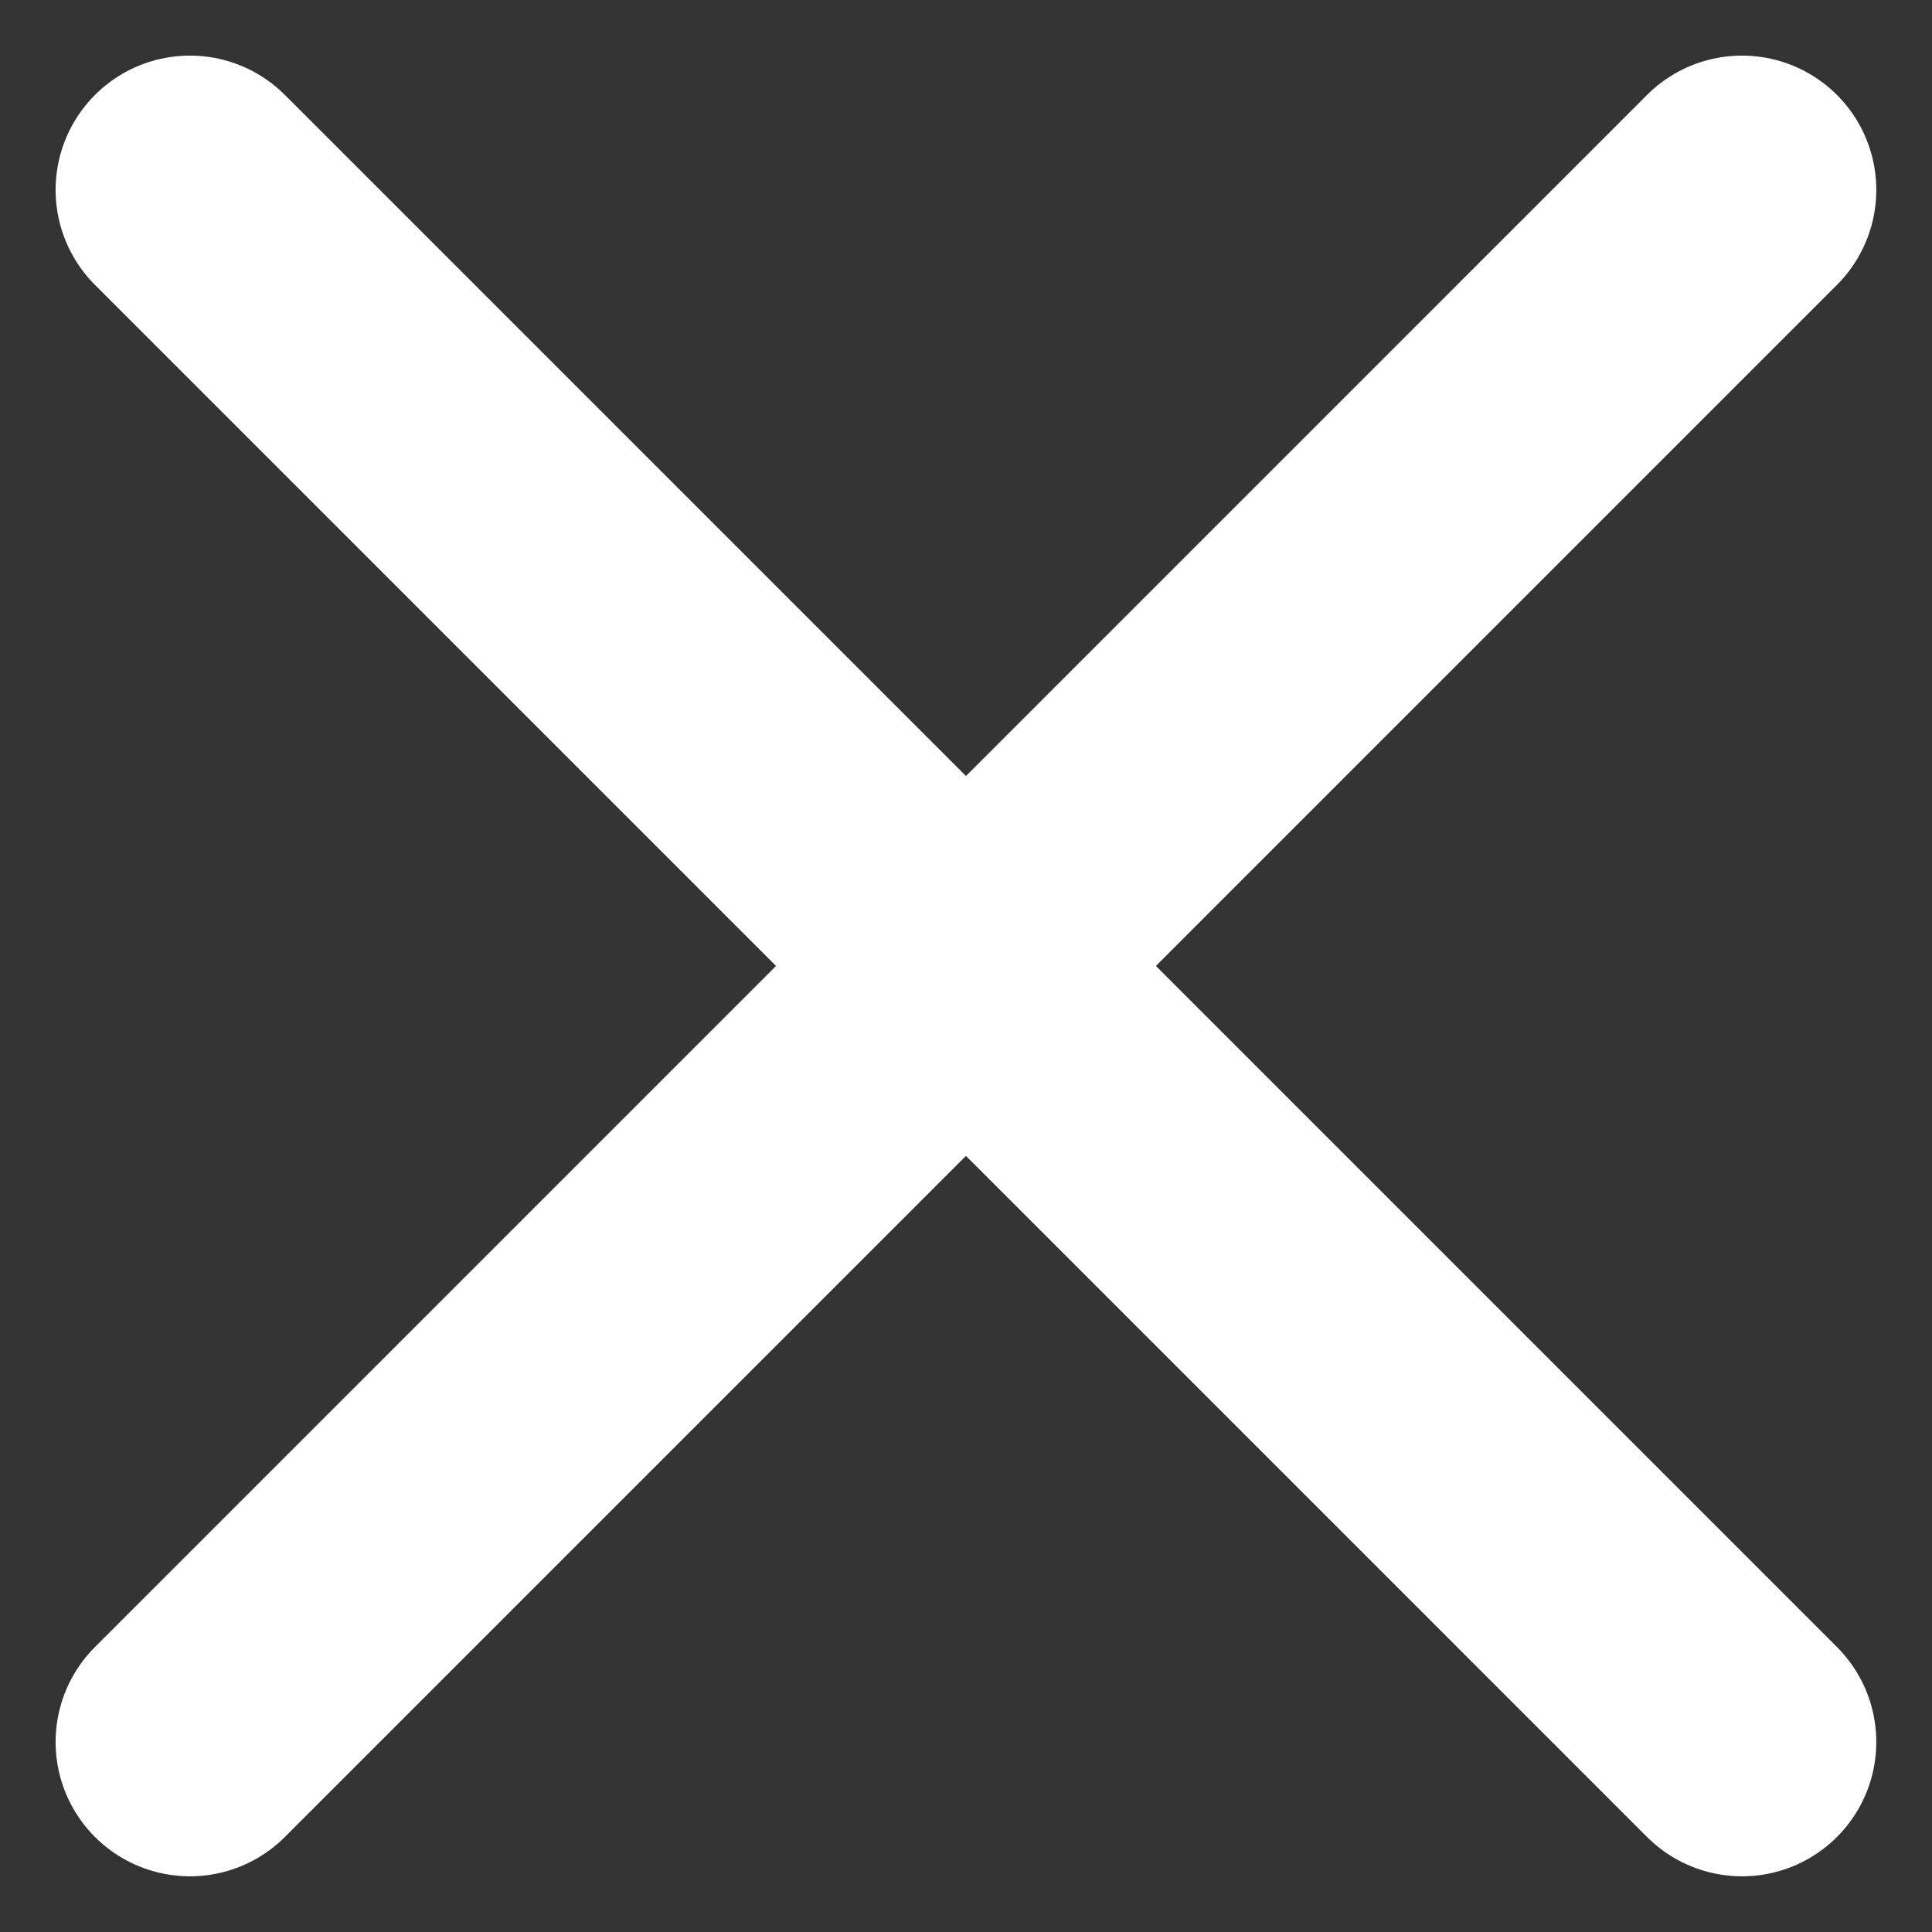
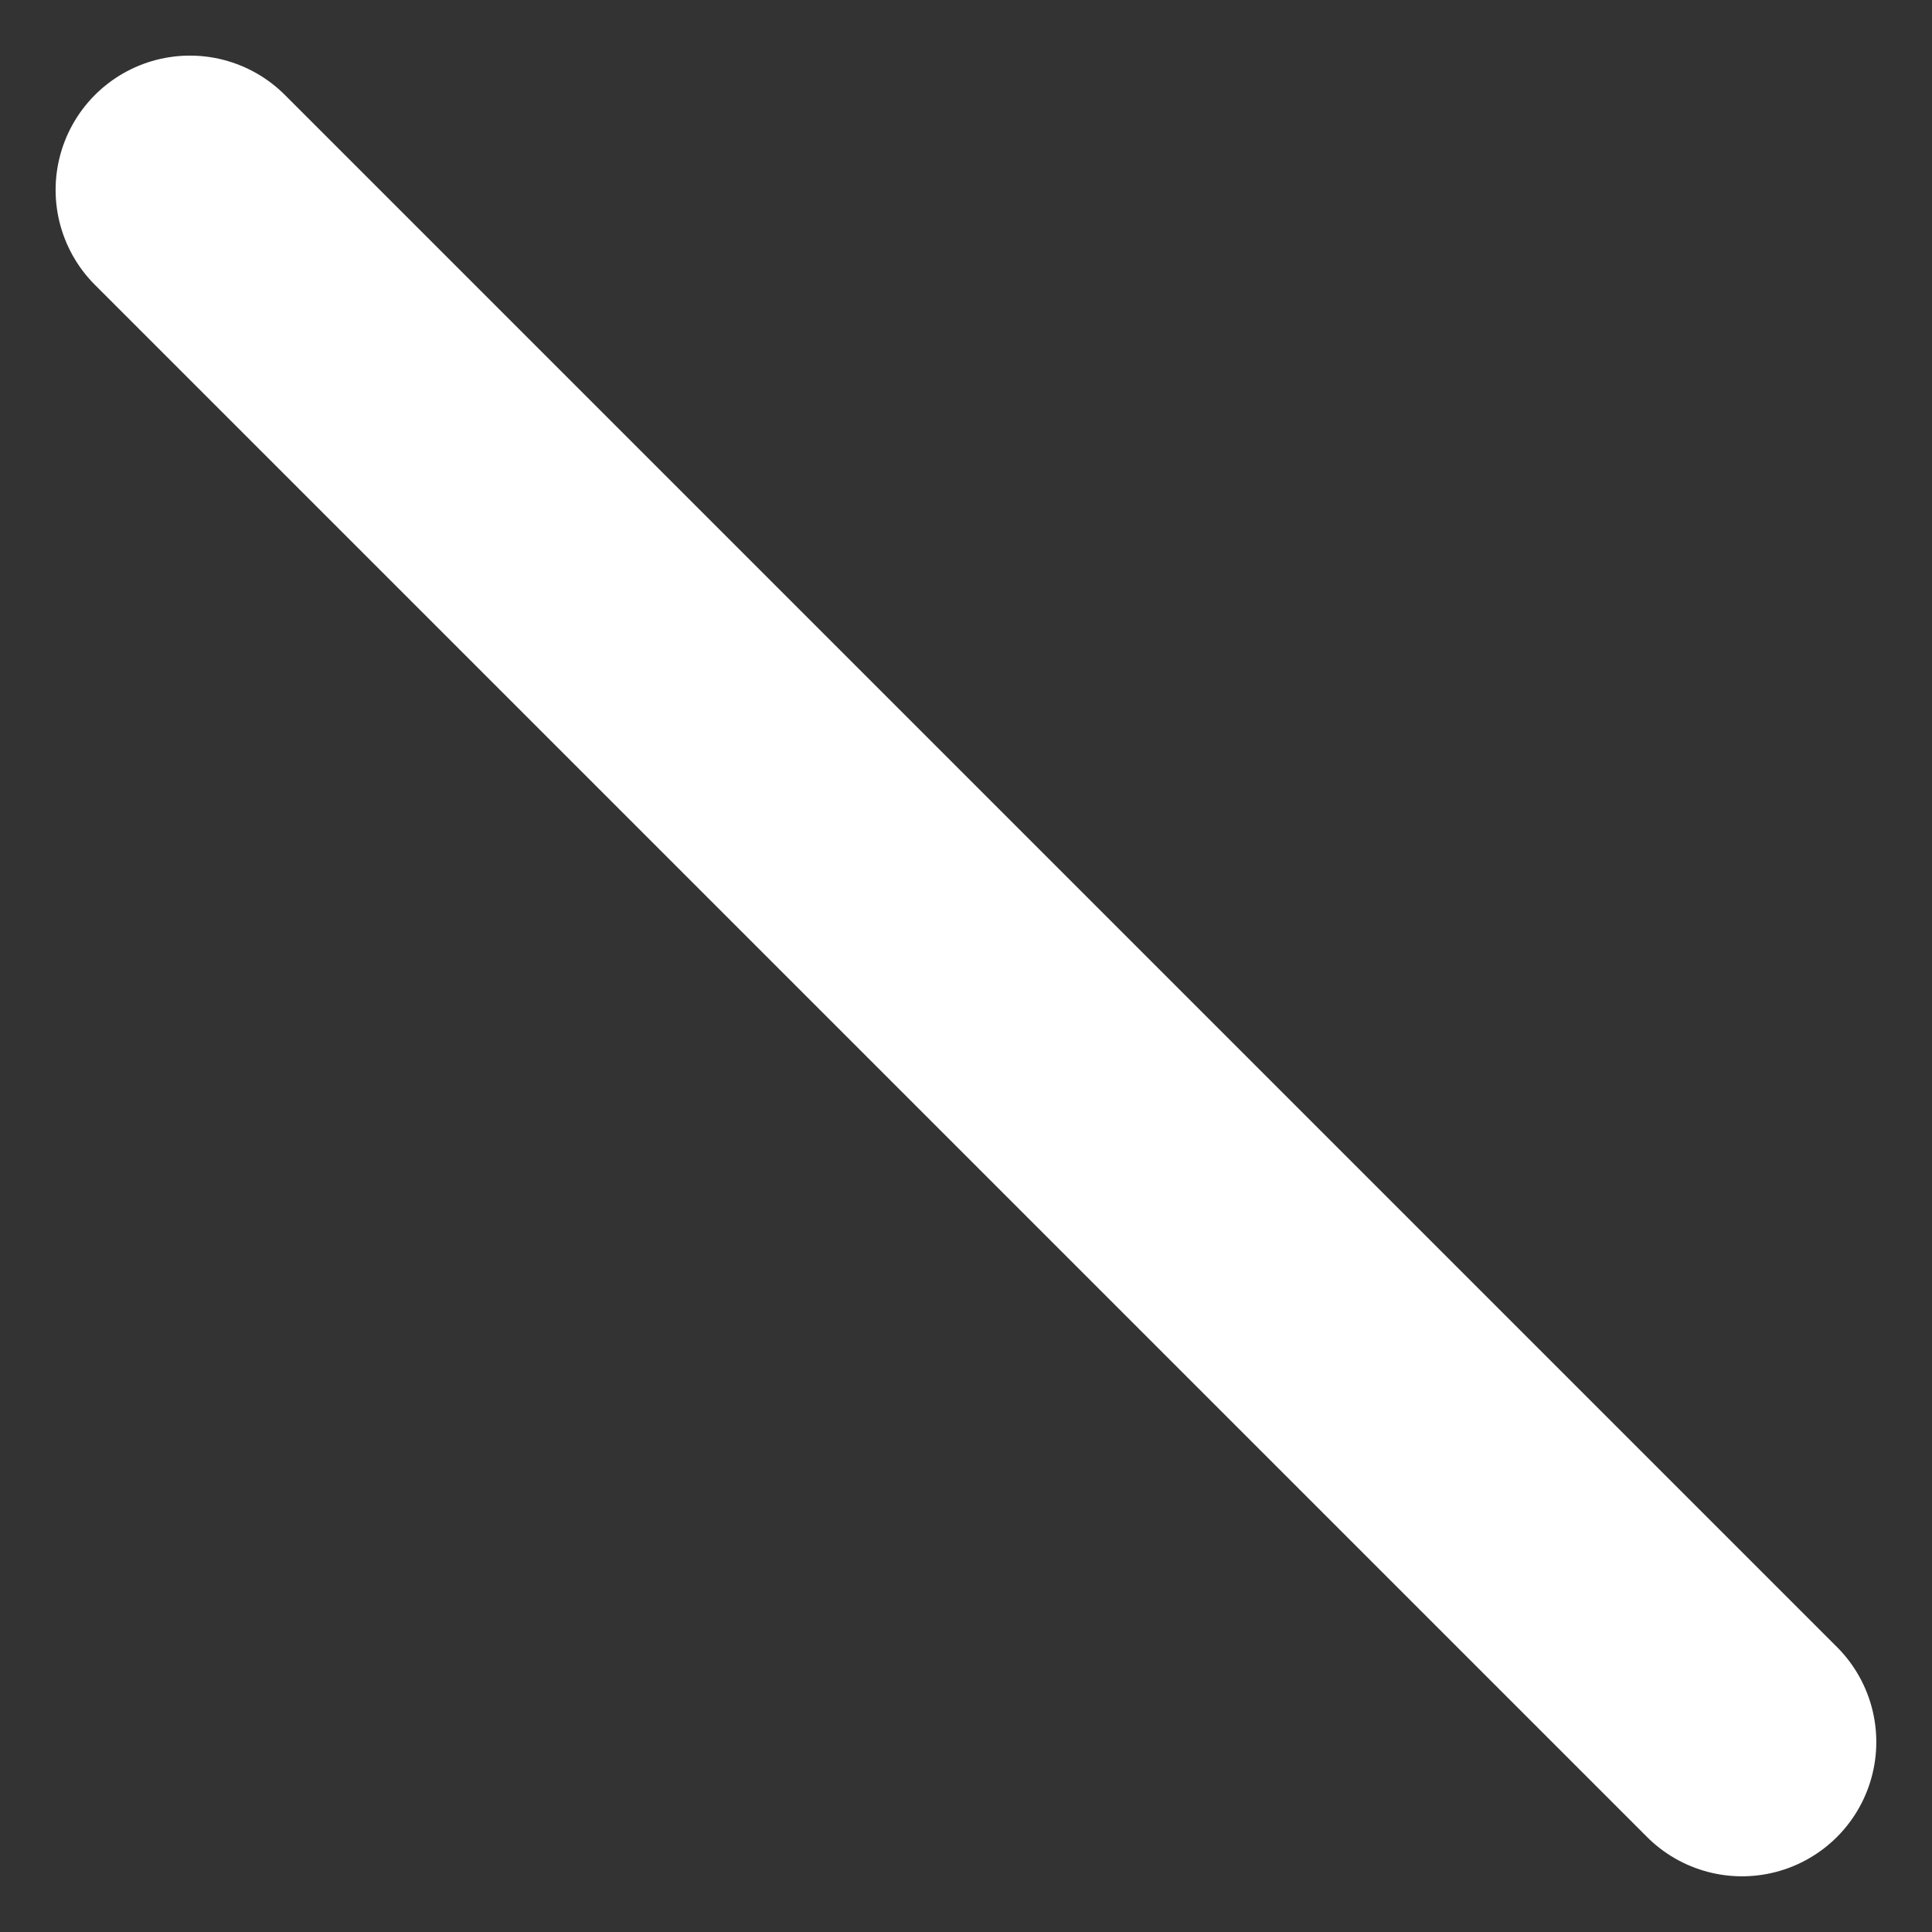
<svg xmlns="http://www.w3.org/2000/svg" width="21.576" height="21.576" viewBox="0 0 21.576 21.576">
  <rect x="0" y="0" width="21.576" height="21.576" fill="#333333" stroke="none" />
  <g id="Group_15348" data-name="Group 15348" transform="translate(-354.379 -24.379)">
    <line id="Line_223" data-name="Line 223" x2="17.333" y2="17.333" transform="translate(356.5 26.5)" fill="none" stroke="#fff" stroke-linecap="round" stroke-width="3" />
-     <line id="Line_224" data-name="Line 224" x1="17.333" y2="17.333" transform="translate(356.5 26.5)" fill="none" stroke="#fff" stroke-linecap="round" stroke-width="3" />
  </g>
</svg>